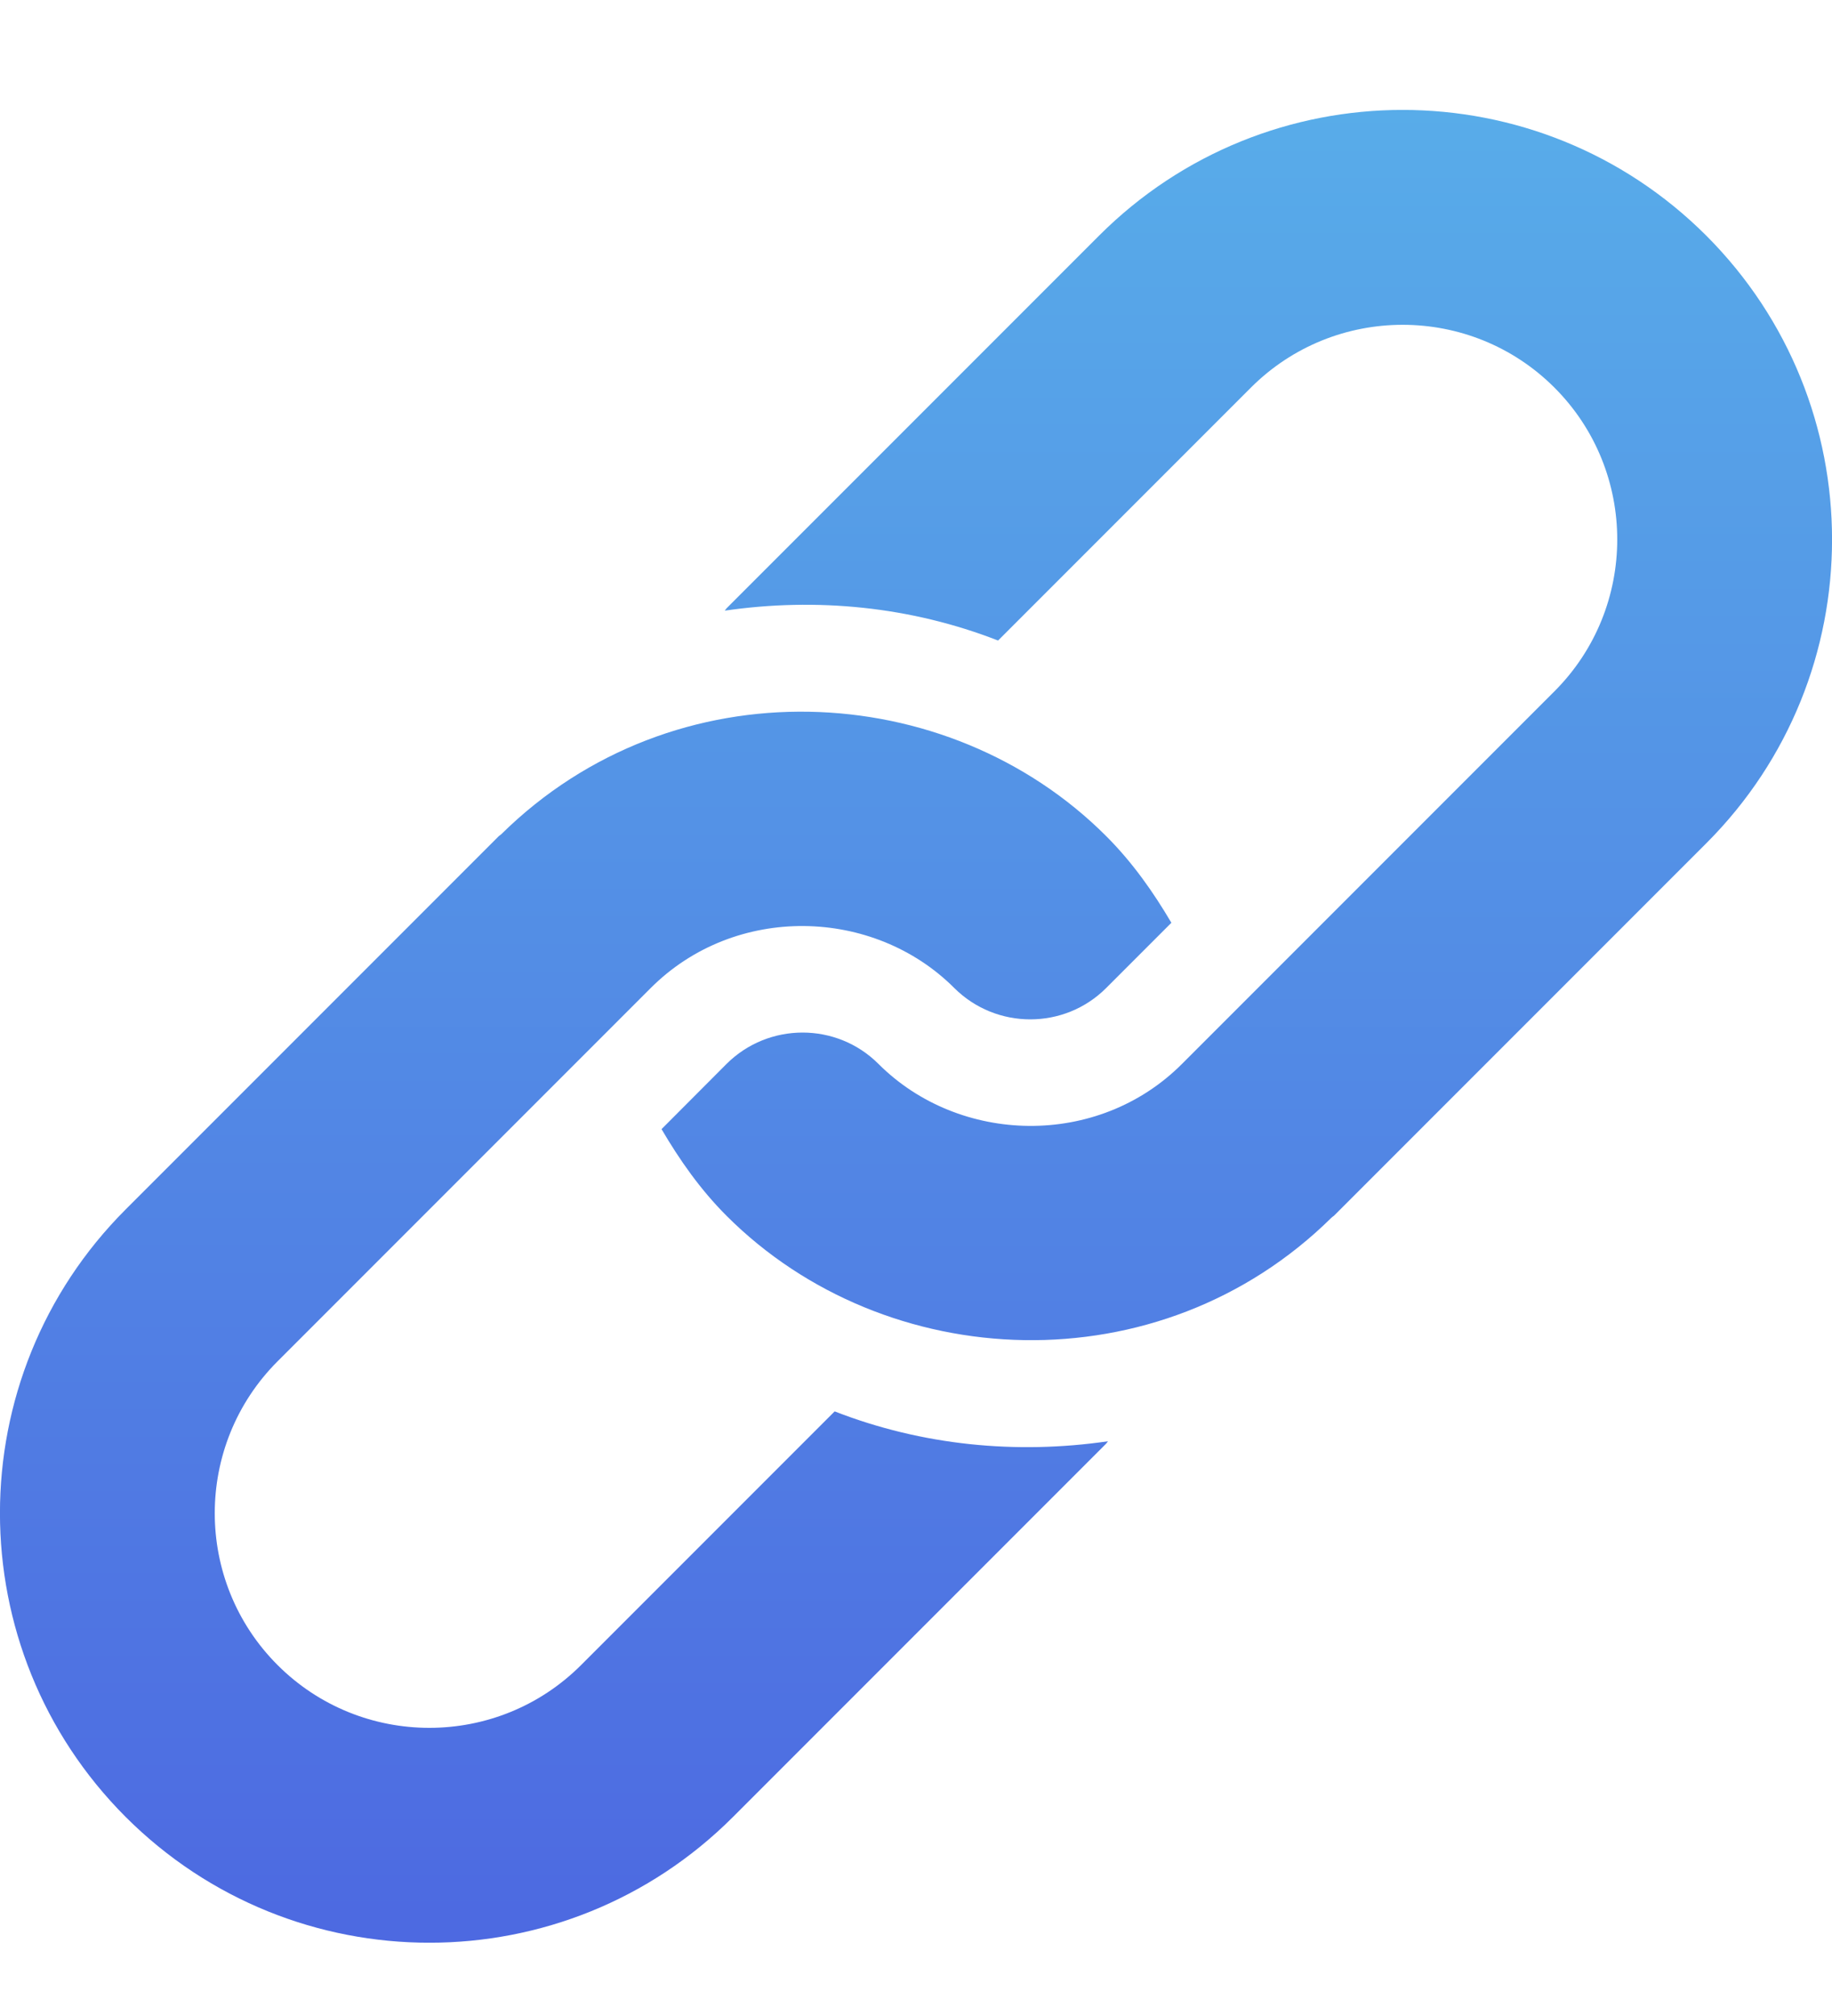
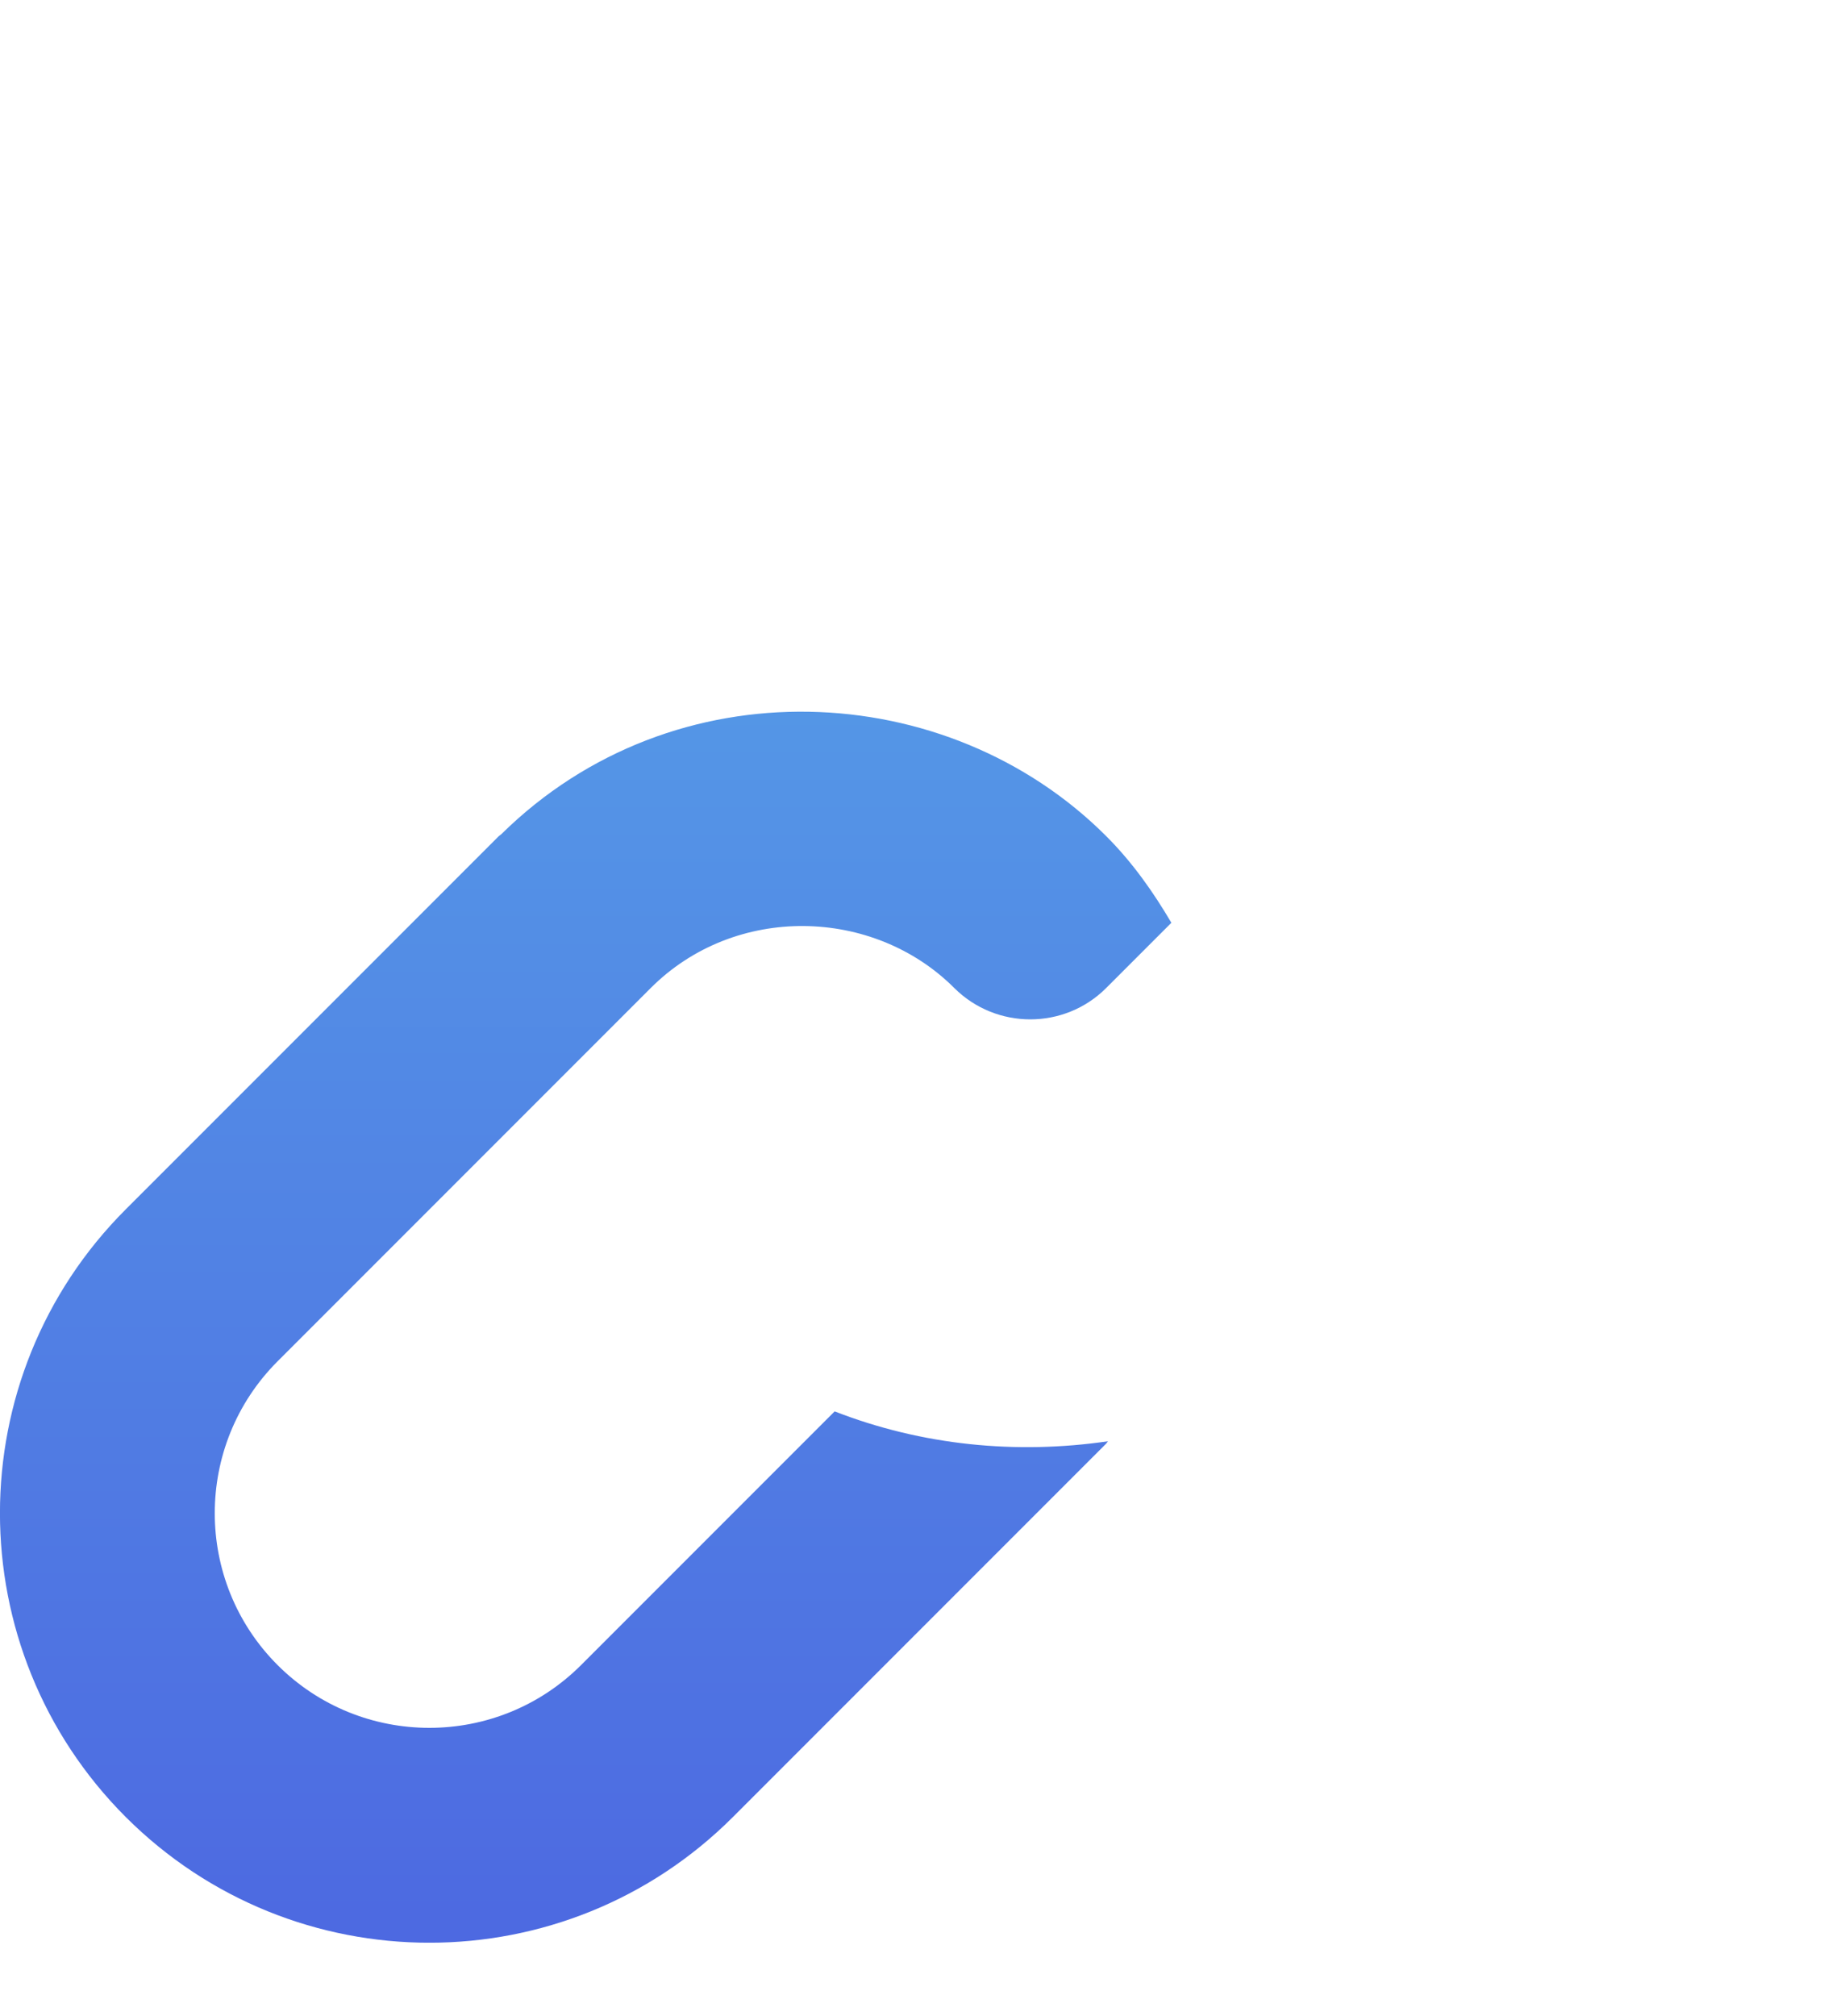
<svg xmlns="http://www.w3.org/2000/svg" width="10" height="11" viewBox="0 0 10 11" fill="none">
  <g id="Icons" clip-path="url(#clip0_259_9688)">
    <g id="Vector">
-       <path d="M5.999 1.286L3.966 3.319C3.962 3.323 3.96 3.328 3.956 3.332C4.457 3.259 4.971 3.309 5.448 3.495L6.828 2.115C7.285 1.658 8.028 1.658 8.485 2.115C8.942 2.572 8.942 3.315 8.485 3.772C8.407 3.85 6.335 5.922 6.452 5.805C5.992 6.266 5.236 6.246 4.795 5.805C4.567 5.577 4.195 5.577 3.966 5.805L3.611 6.161C3.709 6.328 3.822 6.49 3.966 6.634C4.834 7.502 6.328 7.571 7.268 6.644C7.272 6.64 7.277 6.637 7.281 6.634L9.314 4.601C10.229 3.686 10.229 2.202 9.314 1.286C8.398 0.371 6.914 0.371 5.999 1.286Z" fill="url(#paint0_linear_259_9688)" />
      <path d="M4.556 7.701L3.172 9.085C2.715 9.542 1.972 9.542 1.515 9.085C1.058 8.628 1.058 7.885 1.515 7.428C1.593 7.35 3.67 5.273 3.552 5.391C4.013 4.93 4.768 4.95 5.209 5.391C5.438 5.619 5.81 5.619 6.038 5.391L6.394 5.035C6.295 4.867 6.182 4.706 6.038 4.562C5.172 3.696 3.679 3.622 2.736 4.552C2.732 4.556 2.727 4.558 2.723 4.562L0.686 6.599C-0.229 7.514 -0.229 8.998 0.686 9.914C1.602 10.829 3.086 10.829 4.001 9.914L6.038 7.877C6.042 7.873 6.044 7.868 6.048 7.864C5.548 7.937 5.033 7.887 4.556 7.701Z" fill="url(#paint1_linear_259_9688)" />
    </g>
  </g>
  <defs>
    <linearGradient id="paint0_linear_259_9688" x1="5" y1="0.6" x2="5" y2="10.6" gradientUnits="userSpaceOnUse">
      <stop stop-color="#58ACE9" />
      <stop offset="1" stop-color="#4D69E1" />
    </linearGradient>
    <linearGradient id="paint1_linear_259_9688" x1="5" y1="0.6" x2="5" y2="10.6" gradientUnits="userSpaceOnUse">
      <stop stop-color="#58ACE9" />
      <stop offset="1" stop-color="#4D69E1" />
    </linearGradient>
    <clipPath id="clip0_259_9688">
      <rect width="10" height="10" fill="white" transform="translate(0 0.6)" />
    </clipPath>
  </defs>
</svg>